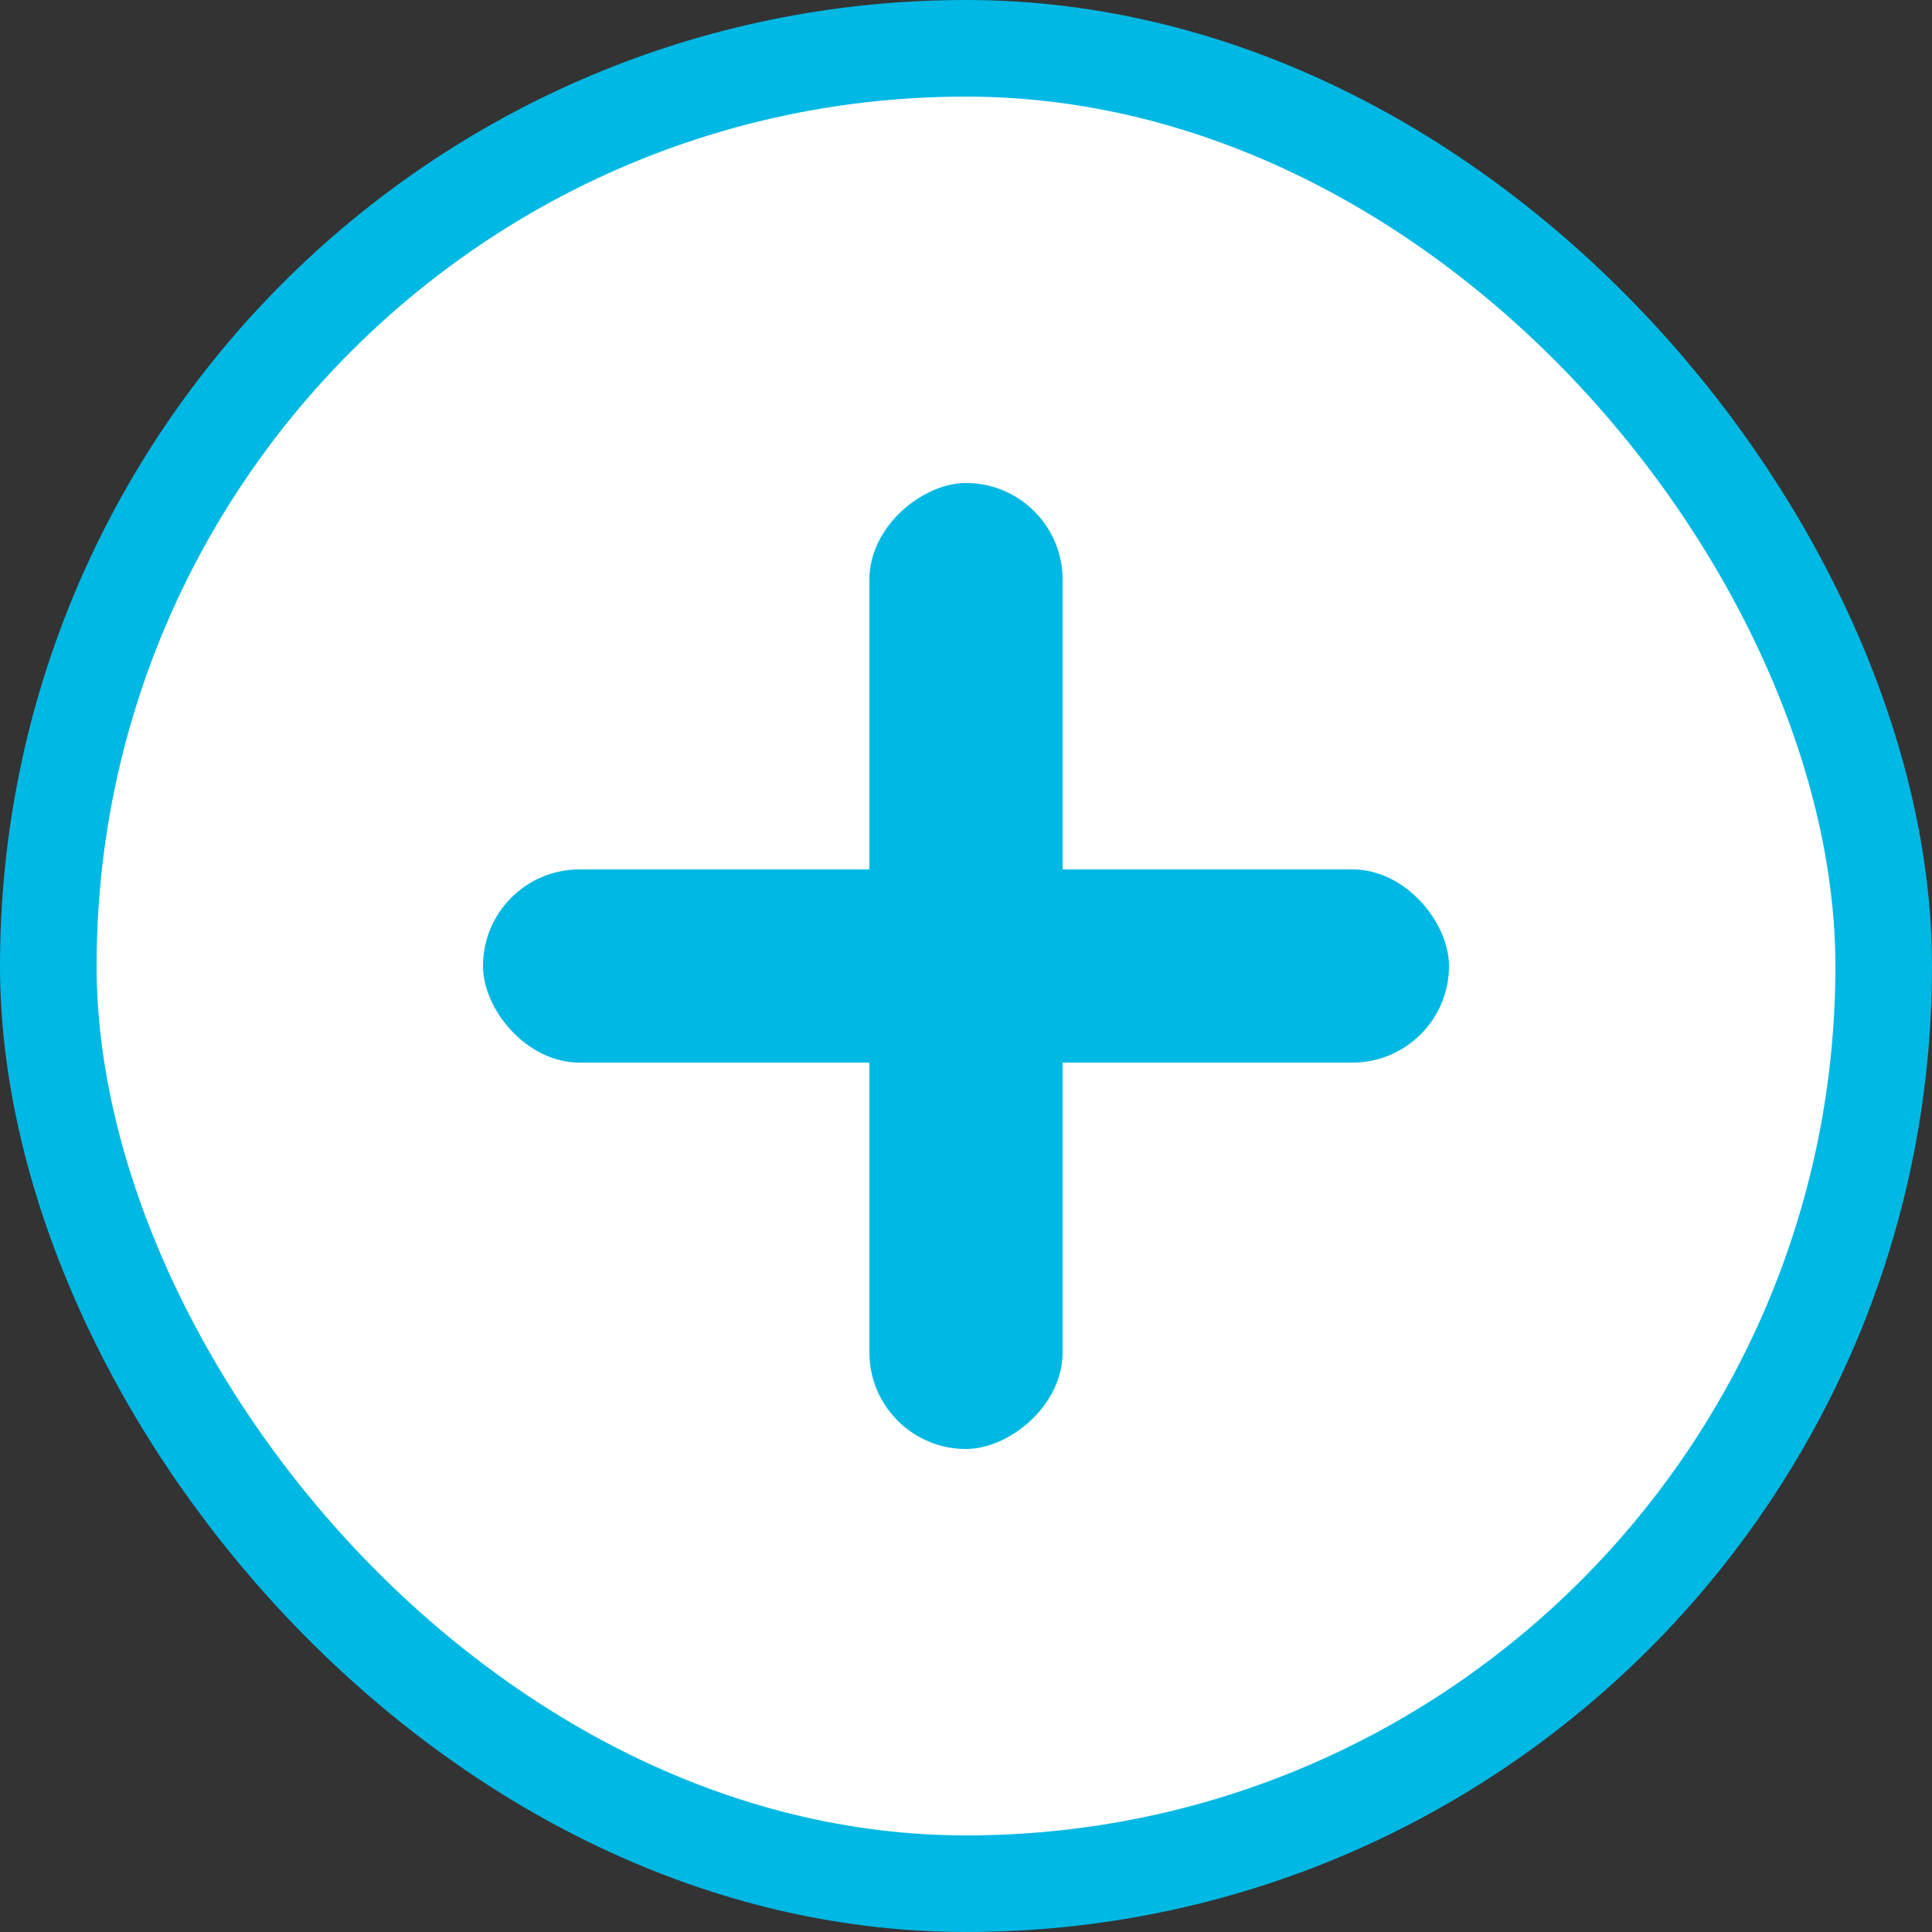
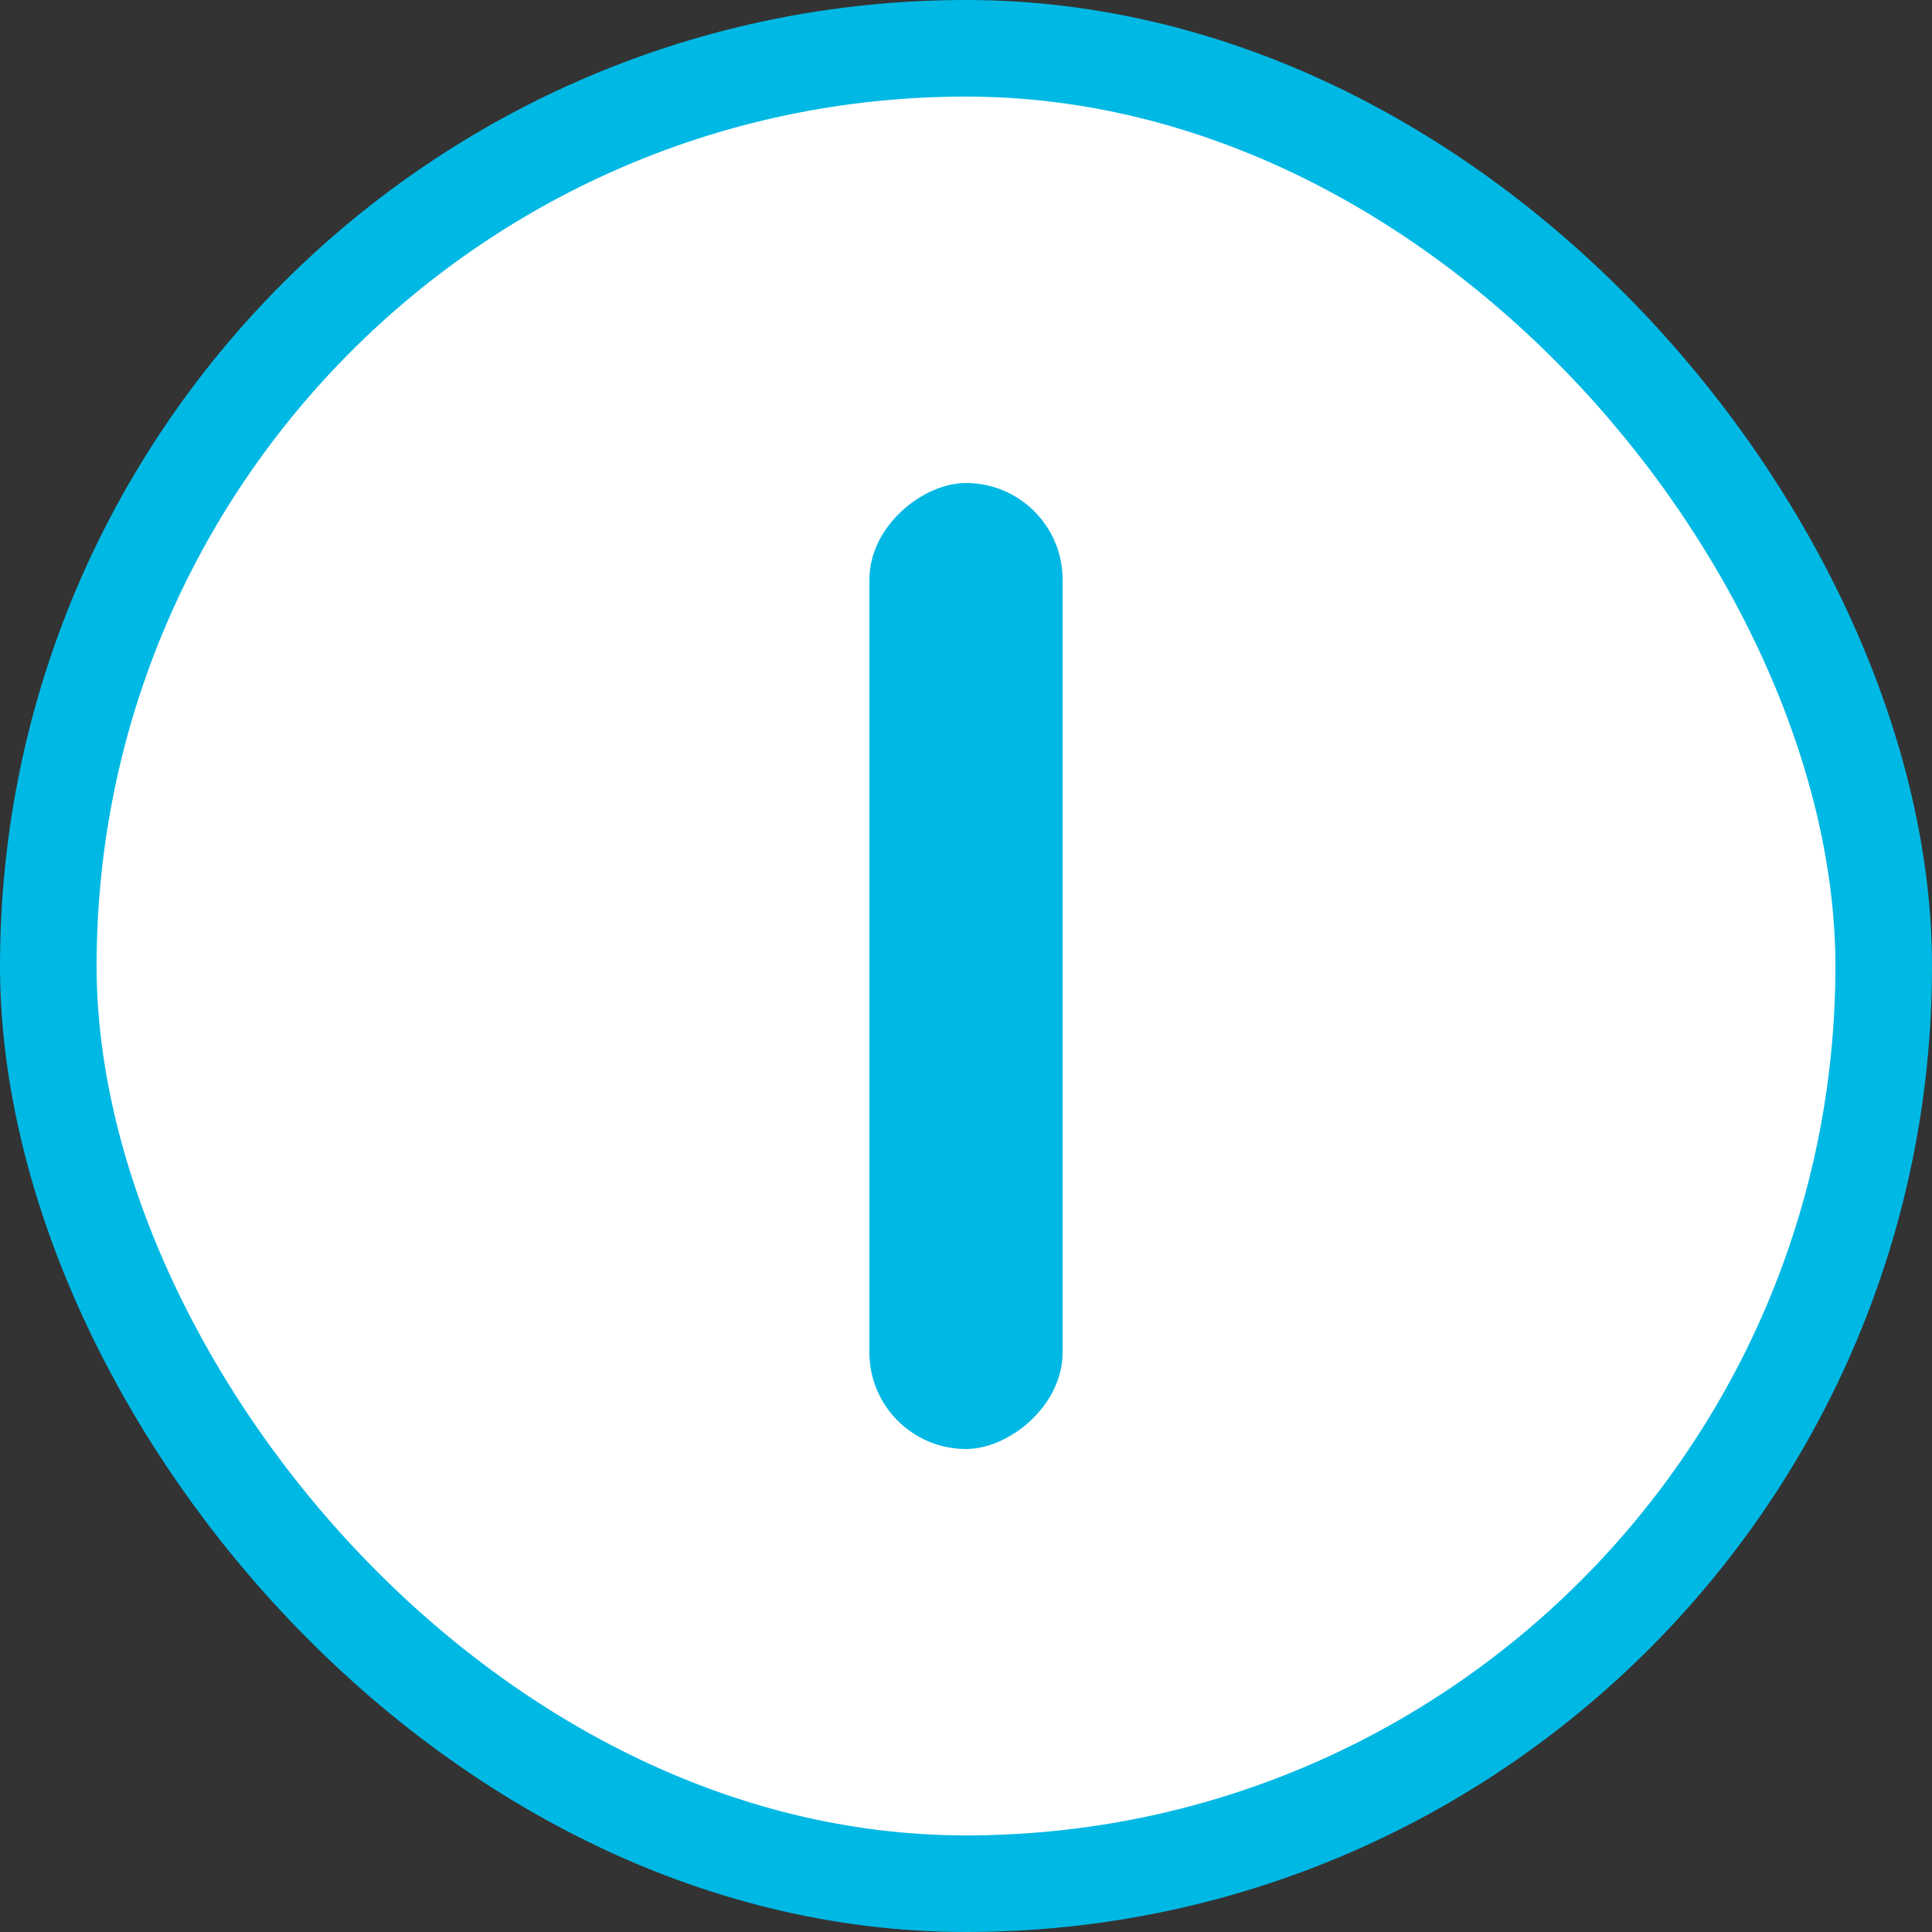
<svg xmlns="http://www.w3.org/2000/svg" width="40" height="40" viewBox="0 0 40 40" fill="none">
  <rect x="0" y="0" width="40" height="40" fill="#333333" stroke="none" />
  <rect x="1" y="1" width="38" height="38" rx="19" fill="white" />
  <rect x="1" y="1" width="38" height="38" rx="19" stroke="#00B8E4" stroke-width="2" />
-   <rect x="10" y="18" width="20" height="4" rx="2" fill="#00B8E4" />
  <rect x="18" y="30" width="20" height="4" rx="2" transform="rotate(-90 18 30)" fill="#00B8E4" />
</svg>